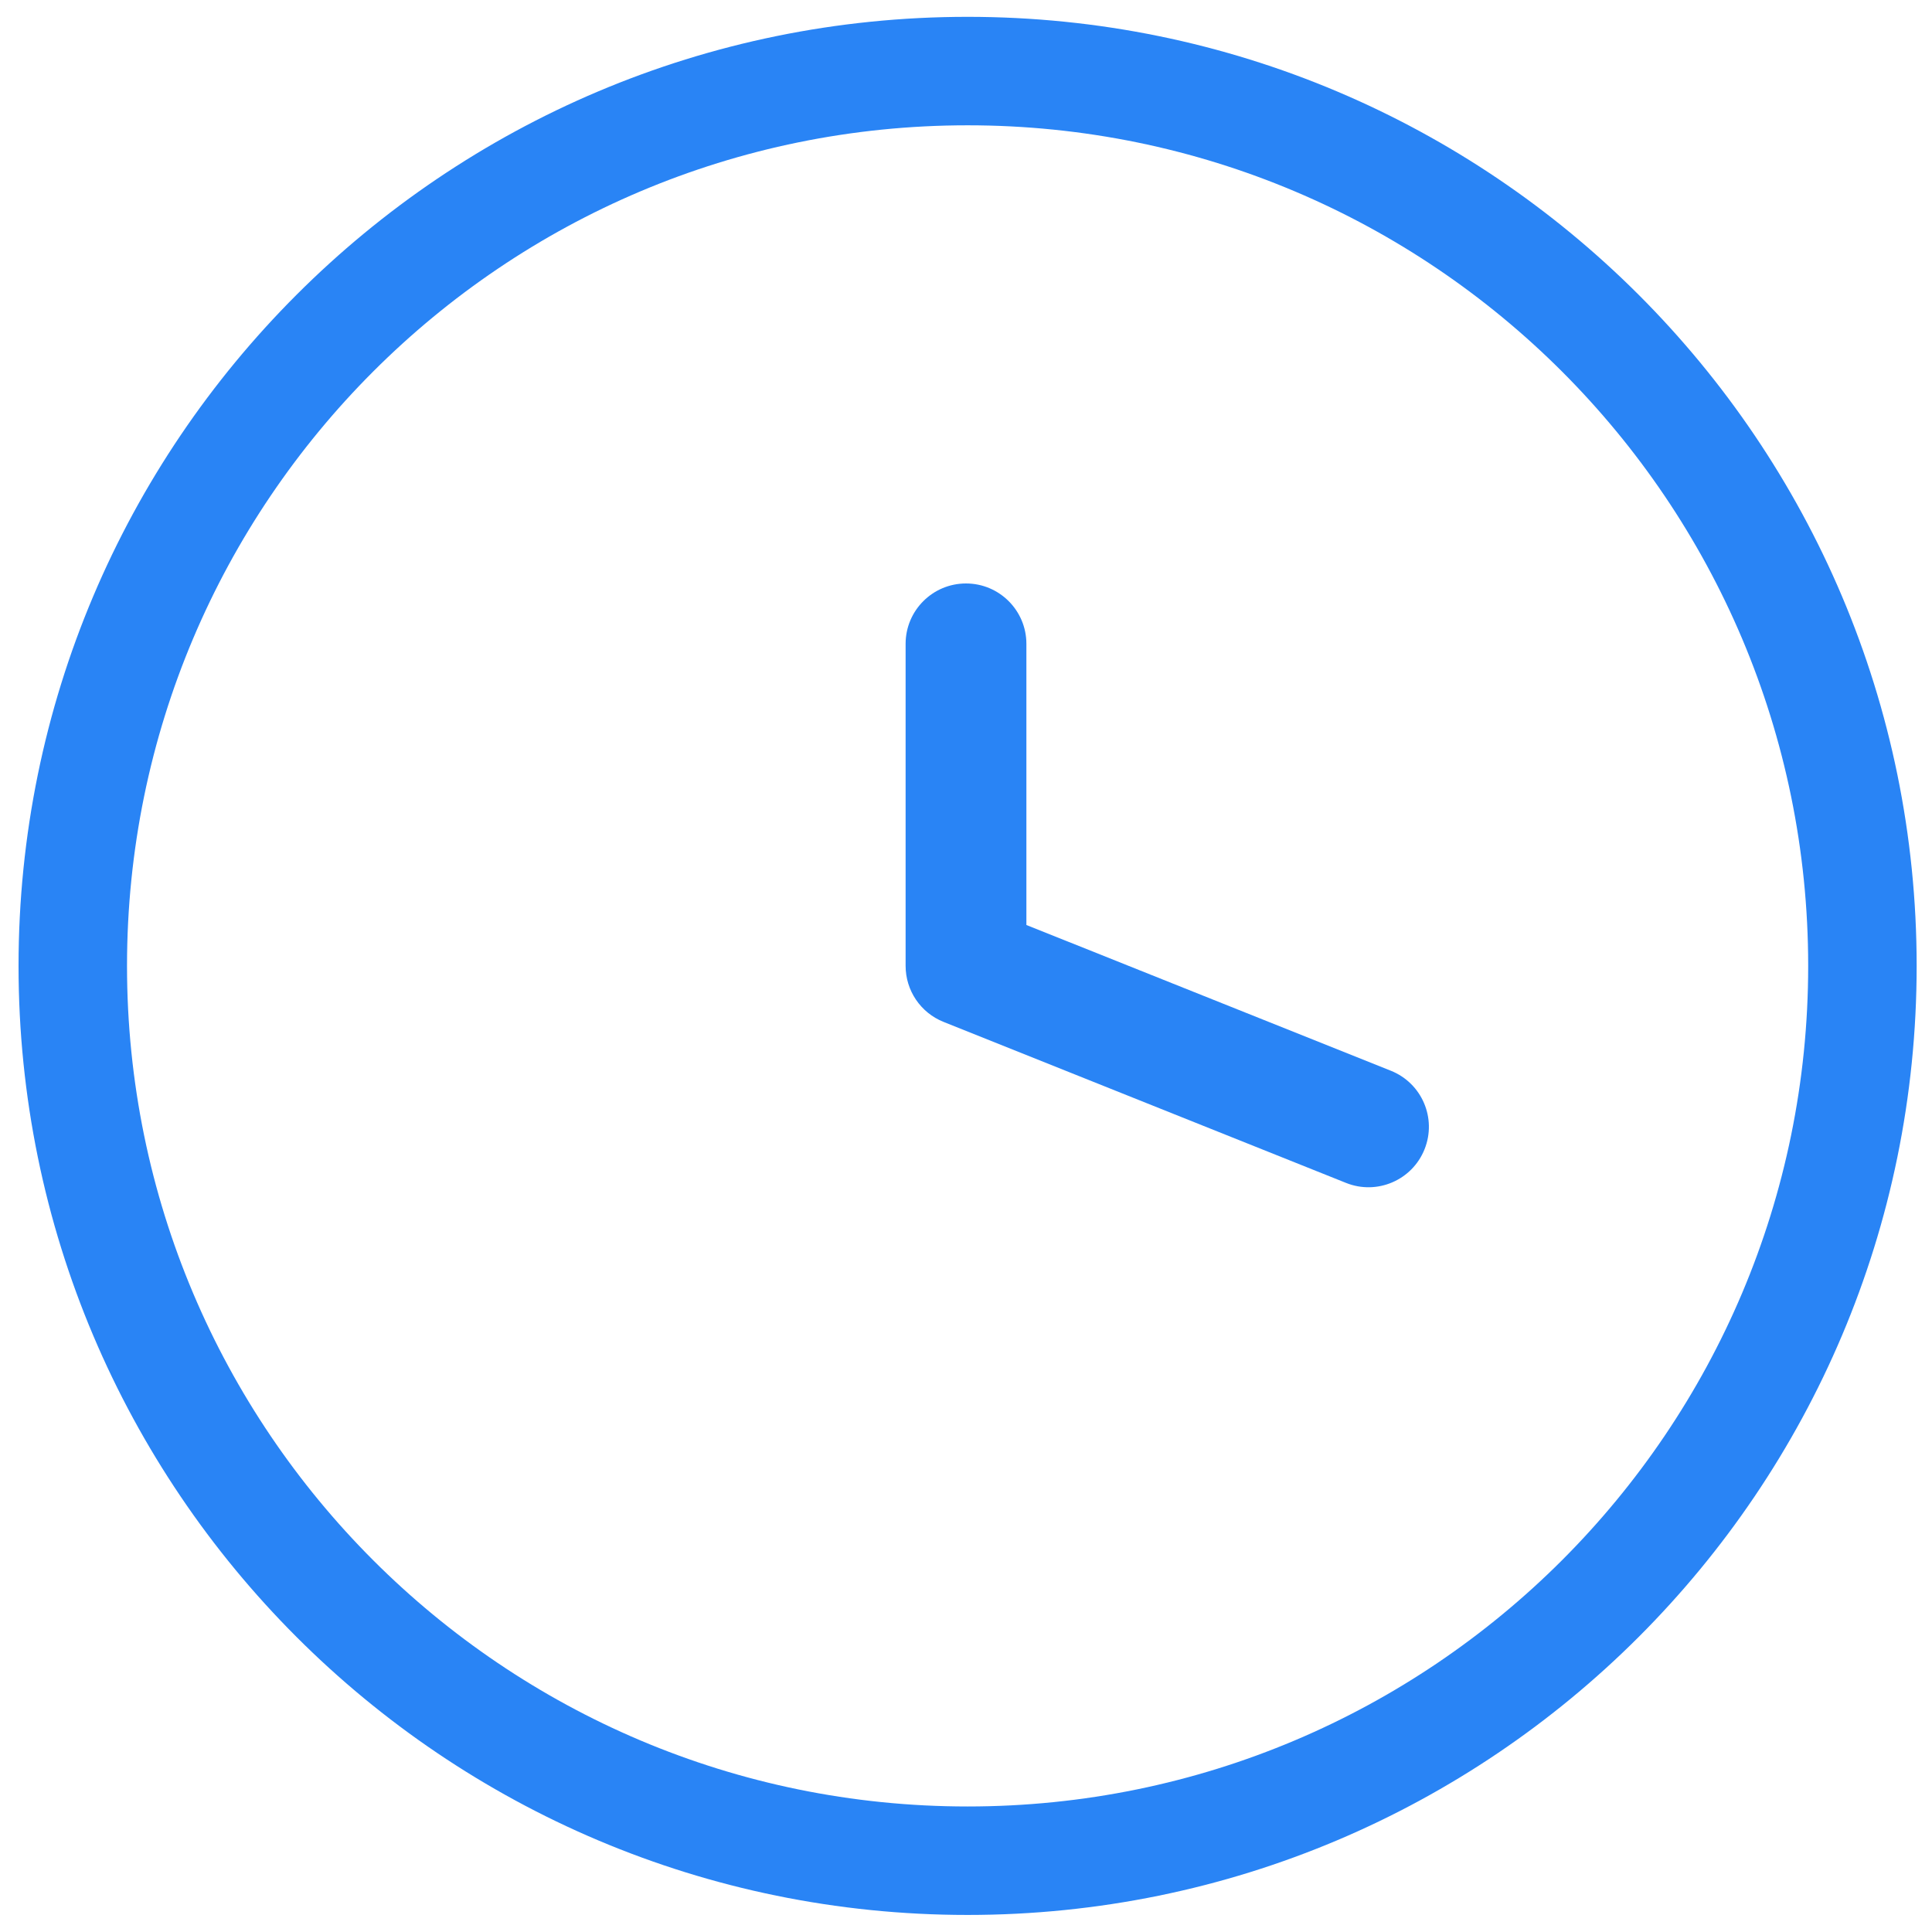
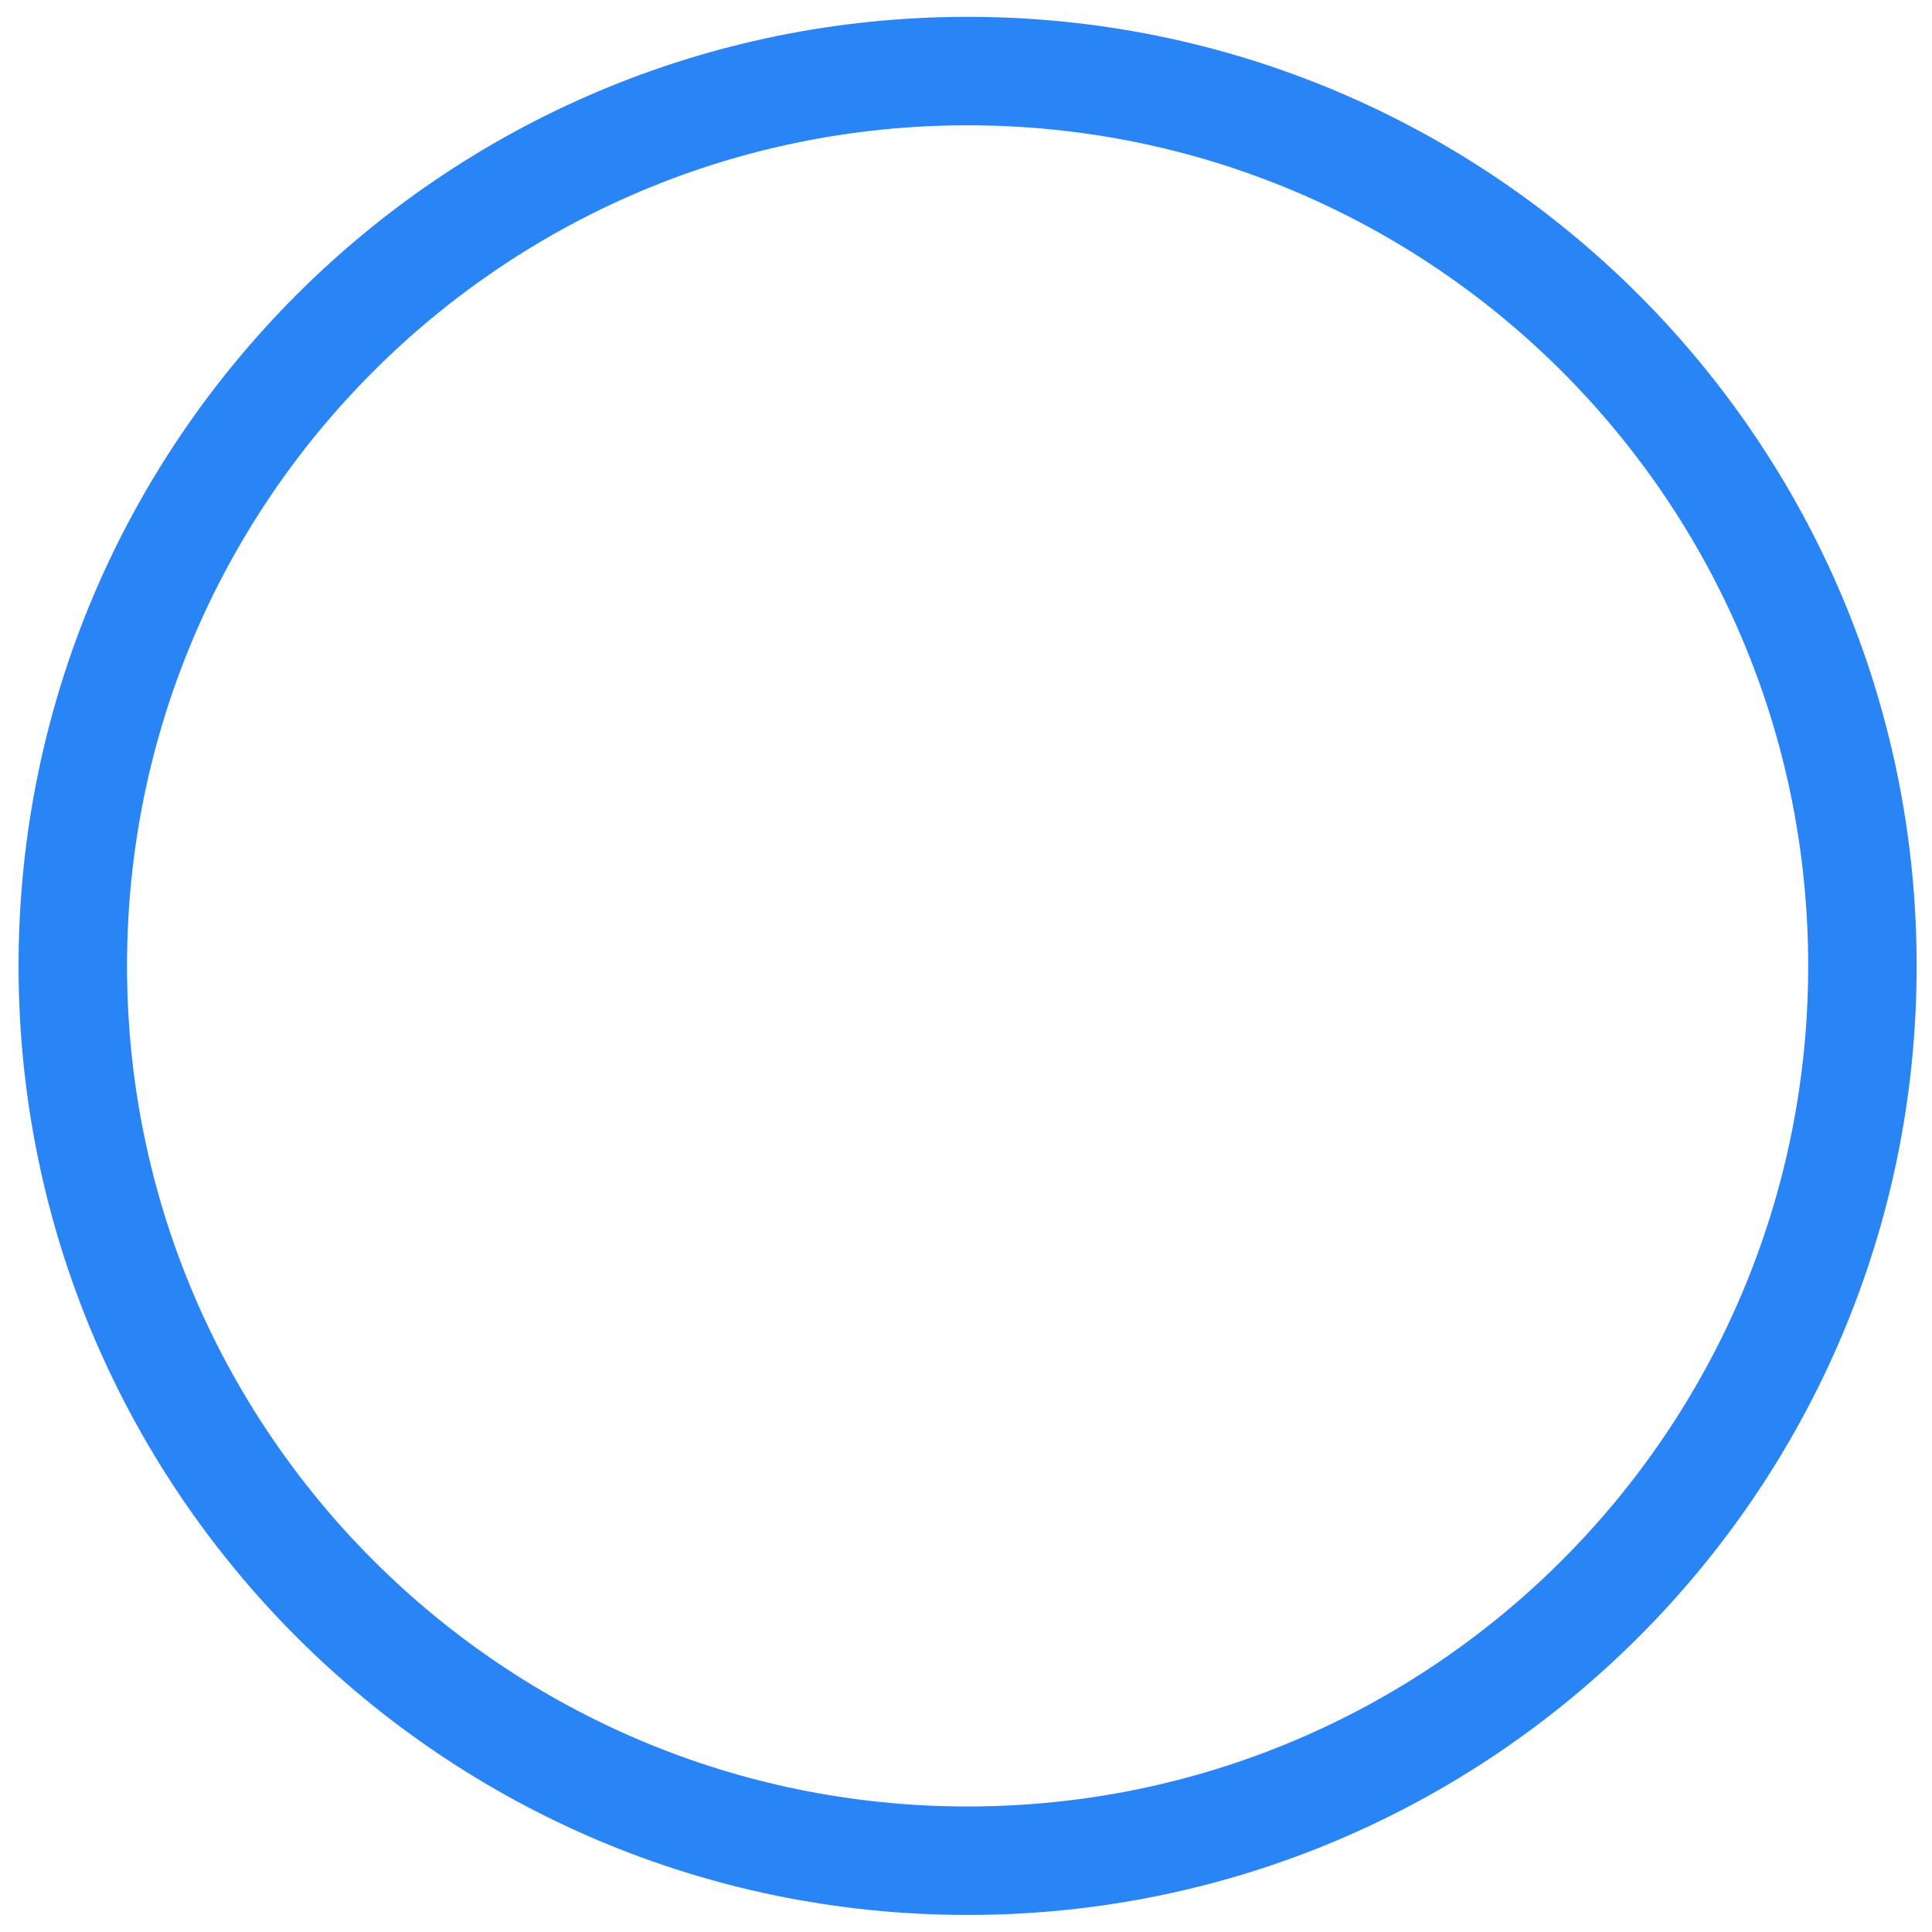
<svg xmlns="http://www.w3.org/2000/svg" width="35" height="35" viewBox="0 0 35 35" fill="none">
-   <path fill-rule="evenodd" clip-rule="evenodd" d="M17.5 10.57C18.104 10.57 18.594 11.06 18.594 11.664V16.757L25.198 19.398C25.759 19.623 26.032 20.259 25.807 20.82C25.583 21.381 24.946 21.654 24.386 21.43L17.094 18.513C16.678 18.347 16.406 17.945 16.406 17.497V11.664C16.406 11.06 16.896 10.57 17.5 10.57Z" fill="#2984F5" />
  <path fill-rule="evenodd" clip-rule="evenodd" d="M34.722 17.498C34.722 26.993 27.024 34.691 17.529 34.691C8.034 34.691 0.336 26.993 0.336 17.498C0.336 8.002 8.034 0.305 17.529 0.305C27.024 0.305 34.722 8.002 34.722 17.498ZM17.529 32.726C25.939 32.726 32.757 25.908 32.757 17.498C32.757 9.087 25.939 2.27 17.529 2.27C9.119 2.27 2.301 9.087 2.301 17.498C2.301 25.908 9.119 32.726 17.529 32.726Z" fill="#2984F5" />
</svg>